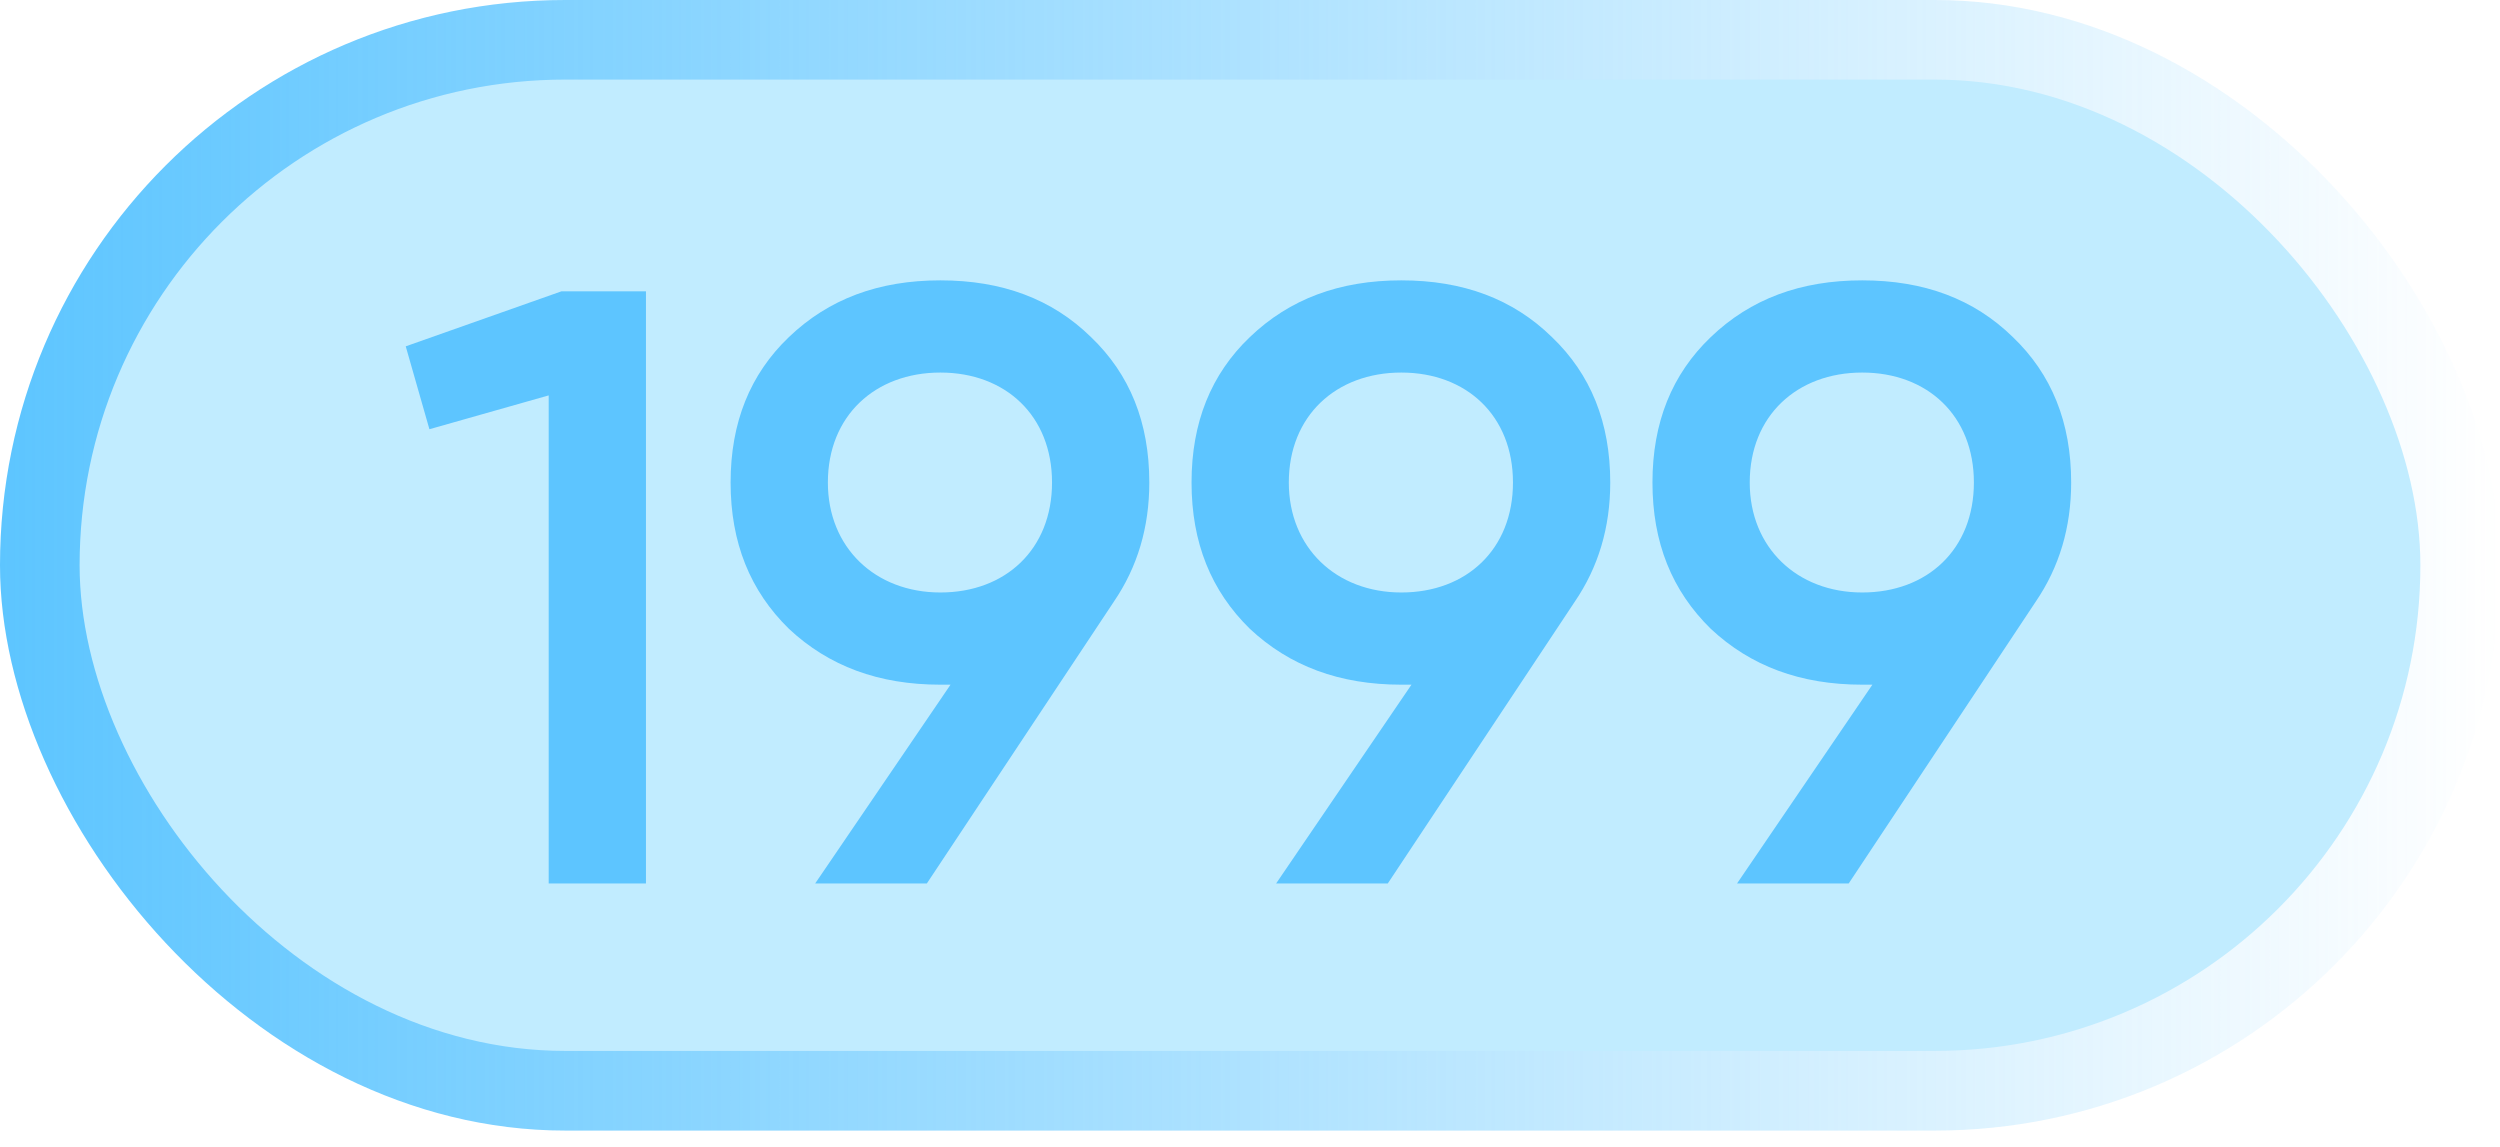
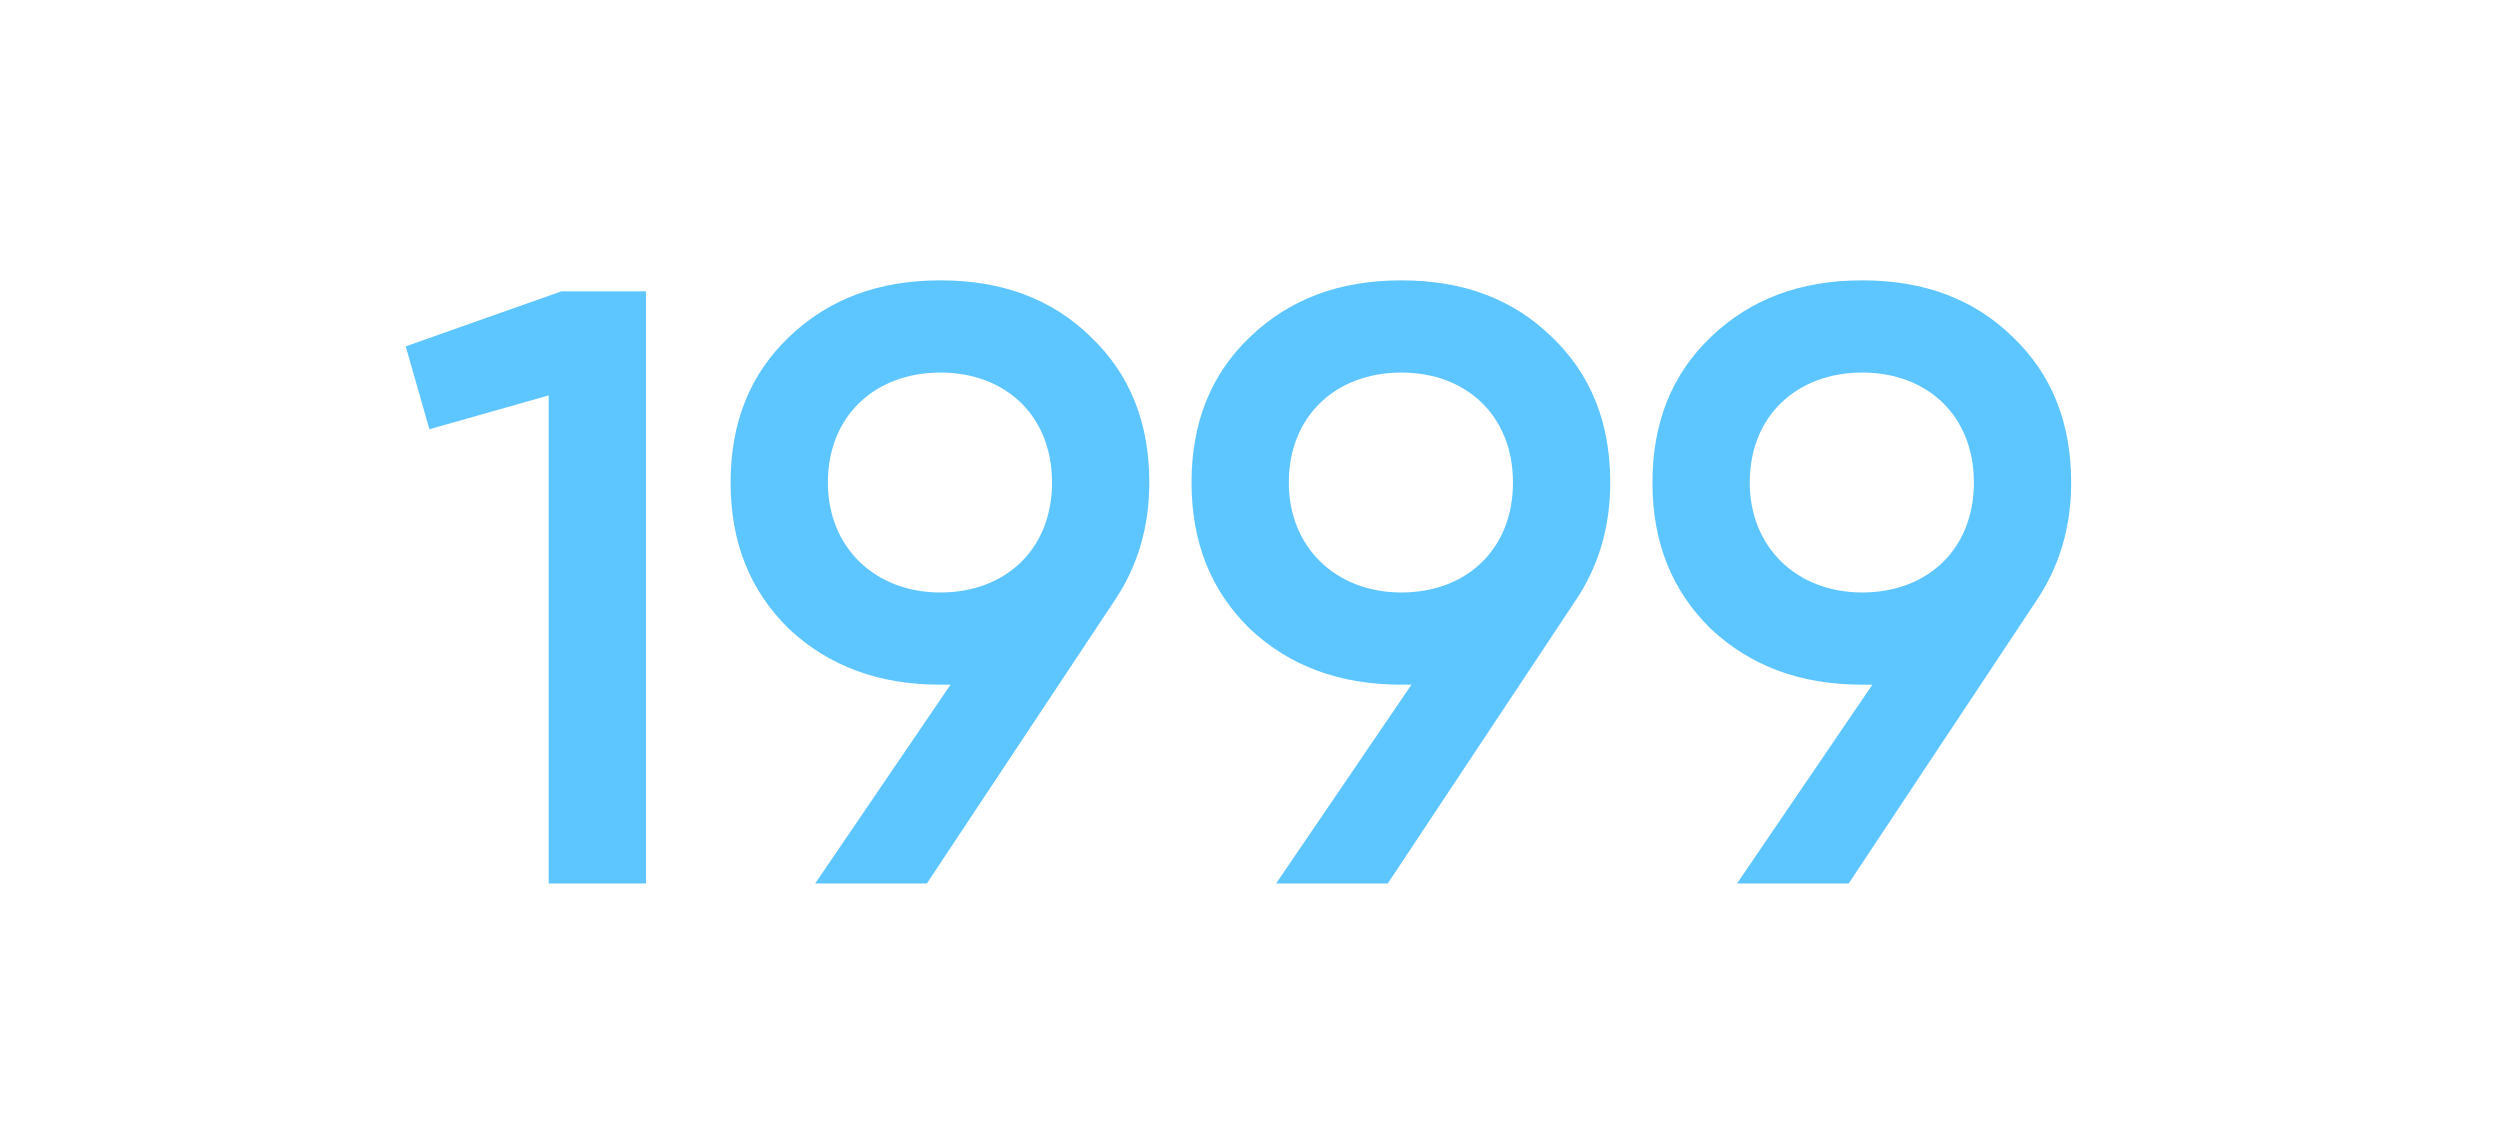
<svg xmlns="http://www.w3.org/2000/svg" width="133" height="61" viewBox="0 0 133 61" fill="none">
-   <rect width="133" height="60.147" rx="30.073" fill="url(#paint0_linear_750_43296)" />
-   <rect x="4.235" y="4.234" width="124.529" height="51.675" rx="25.838" fill="#C1ECFF" />
  <path d="M21.585 18.425L29.865 15.5H34.365V47H29.19V21.035L22.845 22.835L21.585 18.425ZM61.143 25.67C61.143 28.055 60.513 30.17 59.253 32.015L49.308 47H43.368L50.568 36.425H50.028C46.743 36.425 44.088 35.435 41.973 33.455C39.903 31.43 38.868 28.865 38.868 25.67C38.868 22.475 39.903 19.91 41.973 17.93C44.088 15.905 46.743 14.915 50.028 14.915C53.313 14.915 55.968 15.905 58.038 17.93C60.108 19.91 61.143 22.475 61.143 25.67ZM44.043 25.67C44.043 29.135 46.563 31.52 50.028 31.52C53.493 31.52 55.968 29.225 55.968 25.67C55.968 22.115 53.493 19.82 50.028 19.82C46.563 19.82 44.043 22.115 44.043 25.67ZM85.665 25.67C85.665 28.055 85.035 30.17 83.775 32.015L73.83 47H67.89L75.09 36.425H74.55C71.265 36.425 68.61 35.435 66.495 33.455C64.425 31.43 63.39 28.865 63.39 25.67C63.39 22.475 64.425 19.91 66.495 17.93C68.61 15.905 71.265 14.915 74.55 14.915C77.835 14.915 80.49 15.905 82.56 17.93C84.63 19.91 85.665 22.475 85.665 25.67ZM68.565 25.67C68.565 29.135 71.085 31.52 74.55 31.52C78.015 31.52 80.49 29.225 80.49 25.67C80.49 22.115 78.015 19.82 74.55 19.82C71.085 19.82 68.565 22.115 68.565 25.67ZM110.186 25.67C110.186 28.055 109.556 30.17 108.296 32.015L98.351 47H92.411L99.611 36.425H99.071C95.786 36.425 93.131 35.435 91.016 33.455C88.946 31.43 87.911 28.865 87.911 25.67C87.911 22.475 88.946 19.91 91.016 17.93C93.131 15.905 95.786 14.915 99.071 14.915C102.356 14.915 105.011 15.905 107.081 17.93C109.151 19.91 110.186 22.475 110.186 25.67ZM93.086 25.67C93.086 29.135 95.606 31.52 99.071 31.52C102.536 31.52 105.011 29.225 105.011 25.67C105.011 22.115 102.536 19.82 99.071 19.82C95.606 19.82 93.086 22.115 93.086 25.67Z" fill="#5DC5FF" />
  <defs>
    <linearGradient id="paint0_linear_750_43296" x1="9.90927e-07" y1="30.073" x2="133" y2="30.073" gradientUnits="userSpaceOnUse">
      <stop stop-color="#5DC5FF" />
      <stop offset="1" stop-color="#5DC5FF" stop-opacity="0" />
    </linearGradient>
  </defs>
</svg>